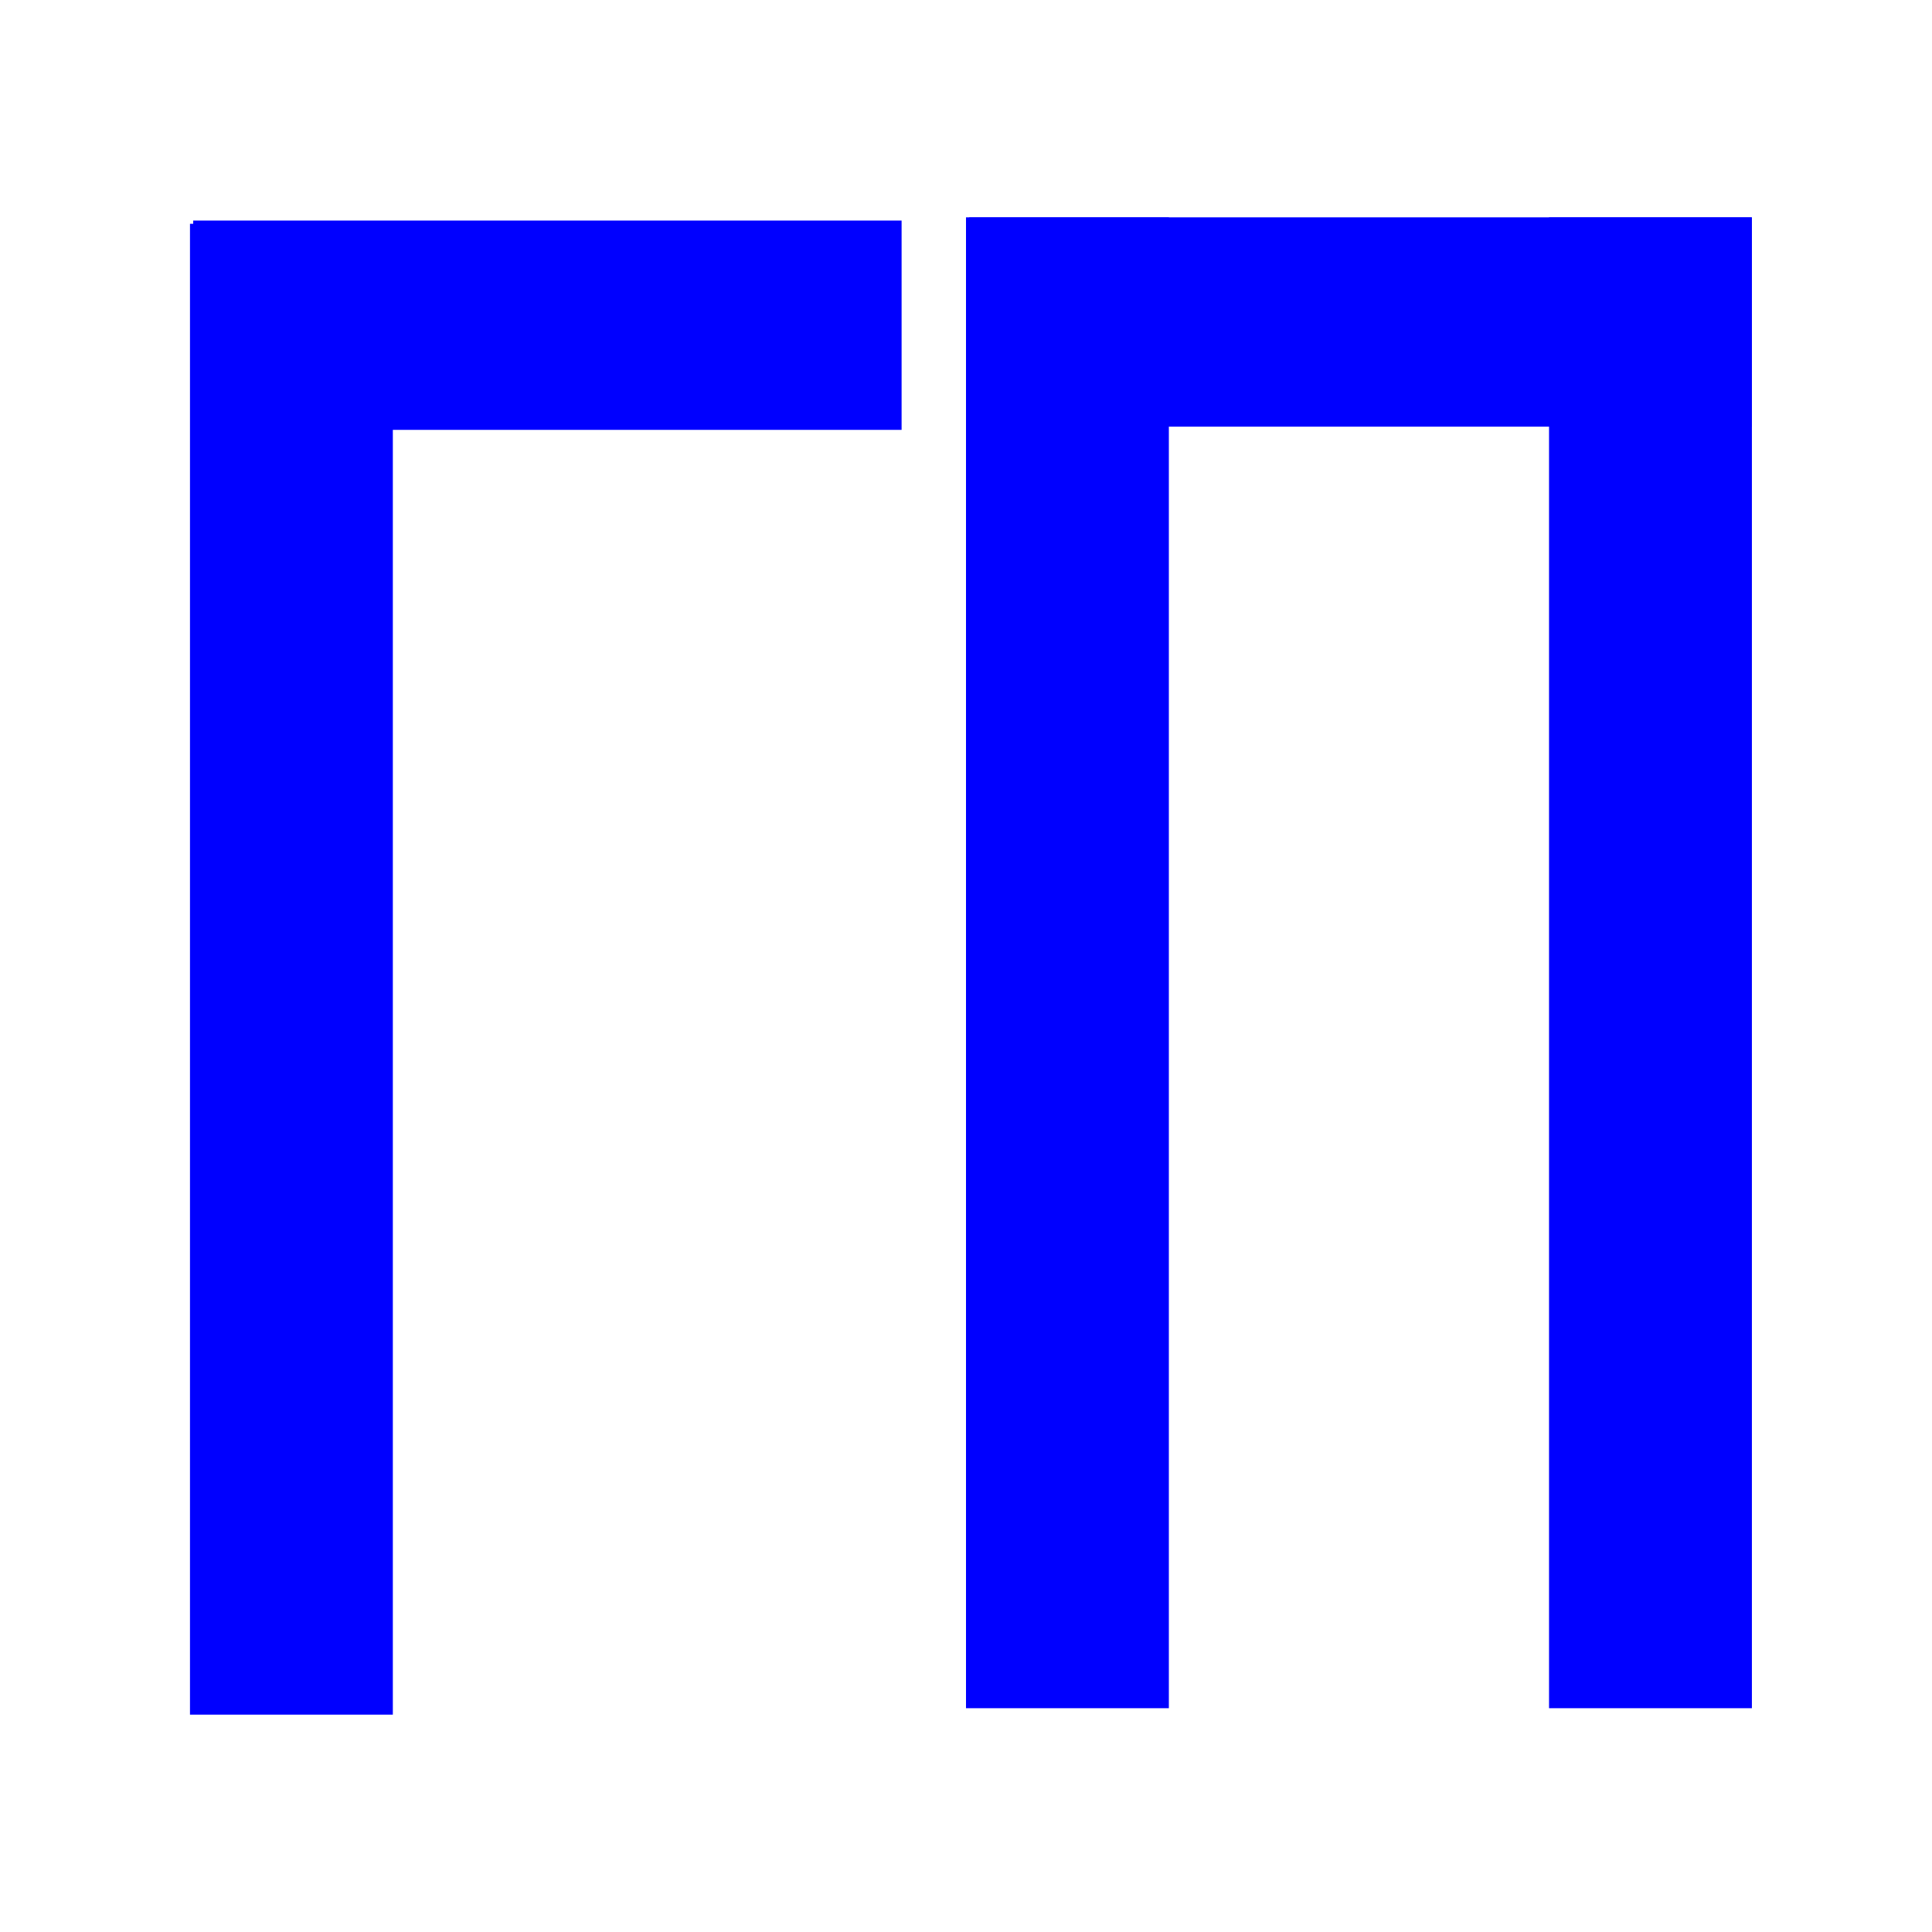
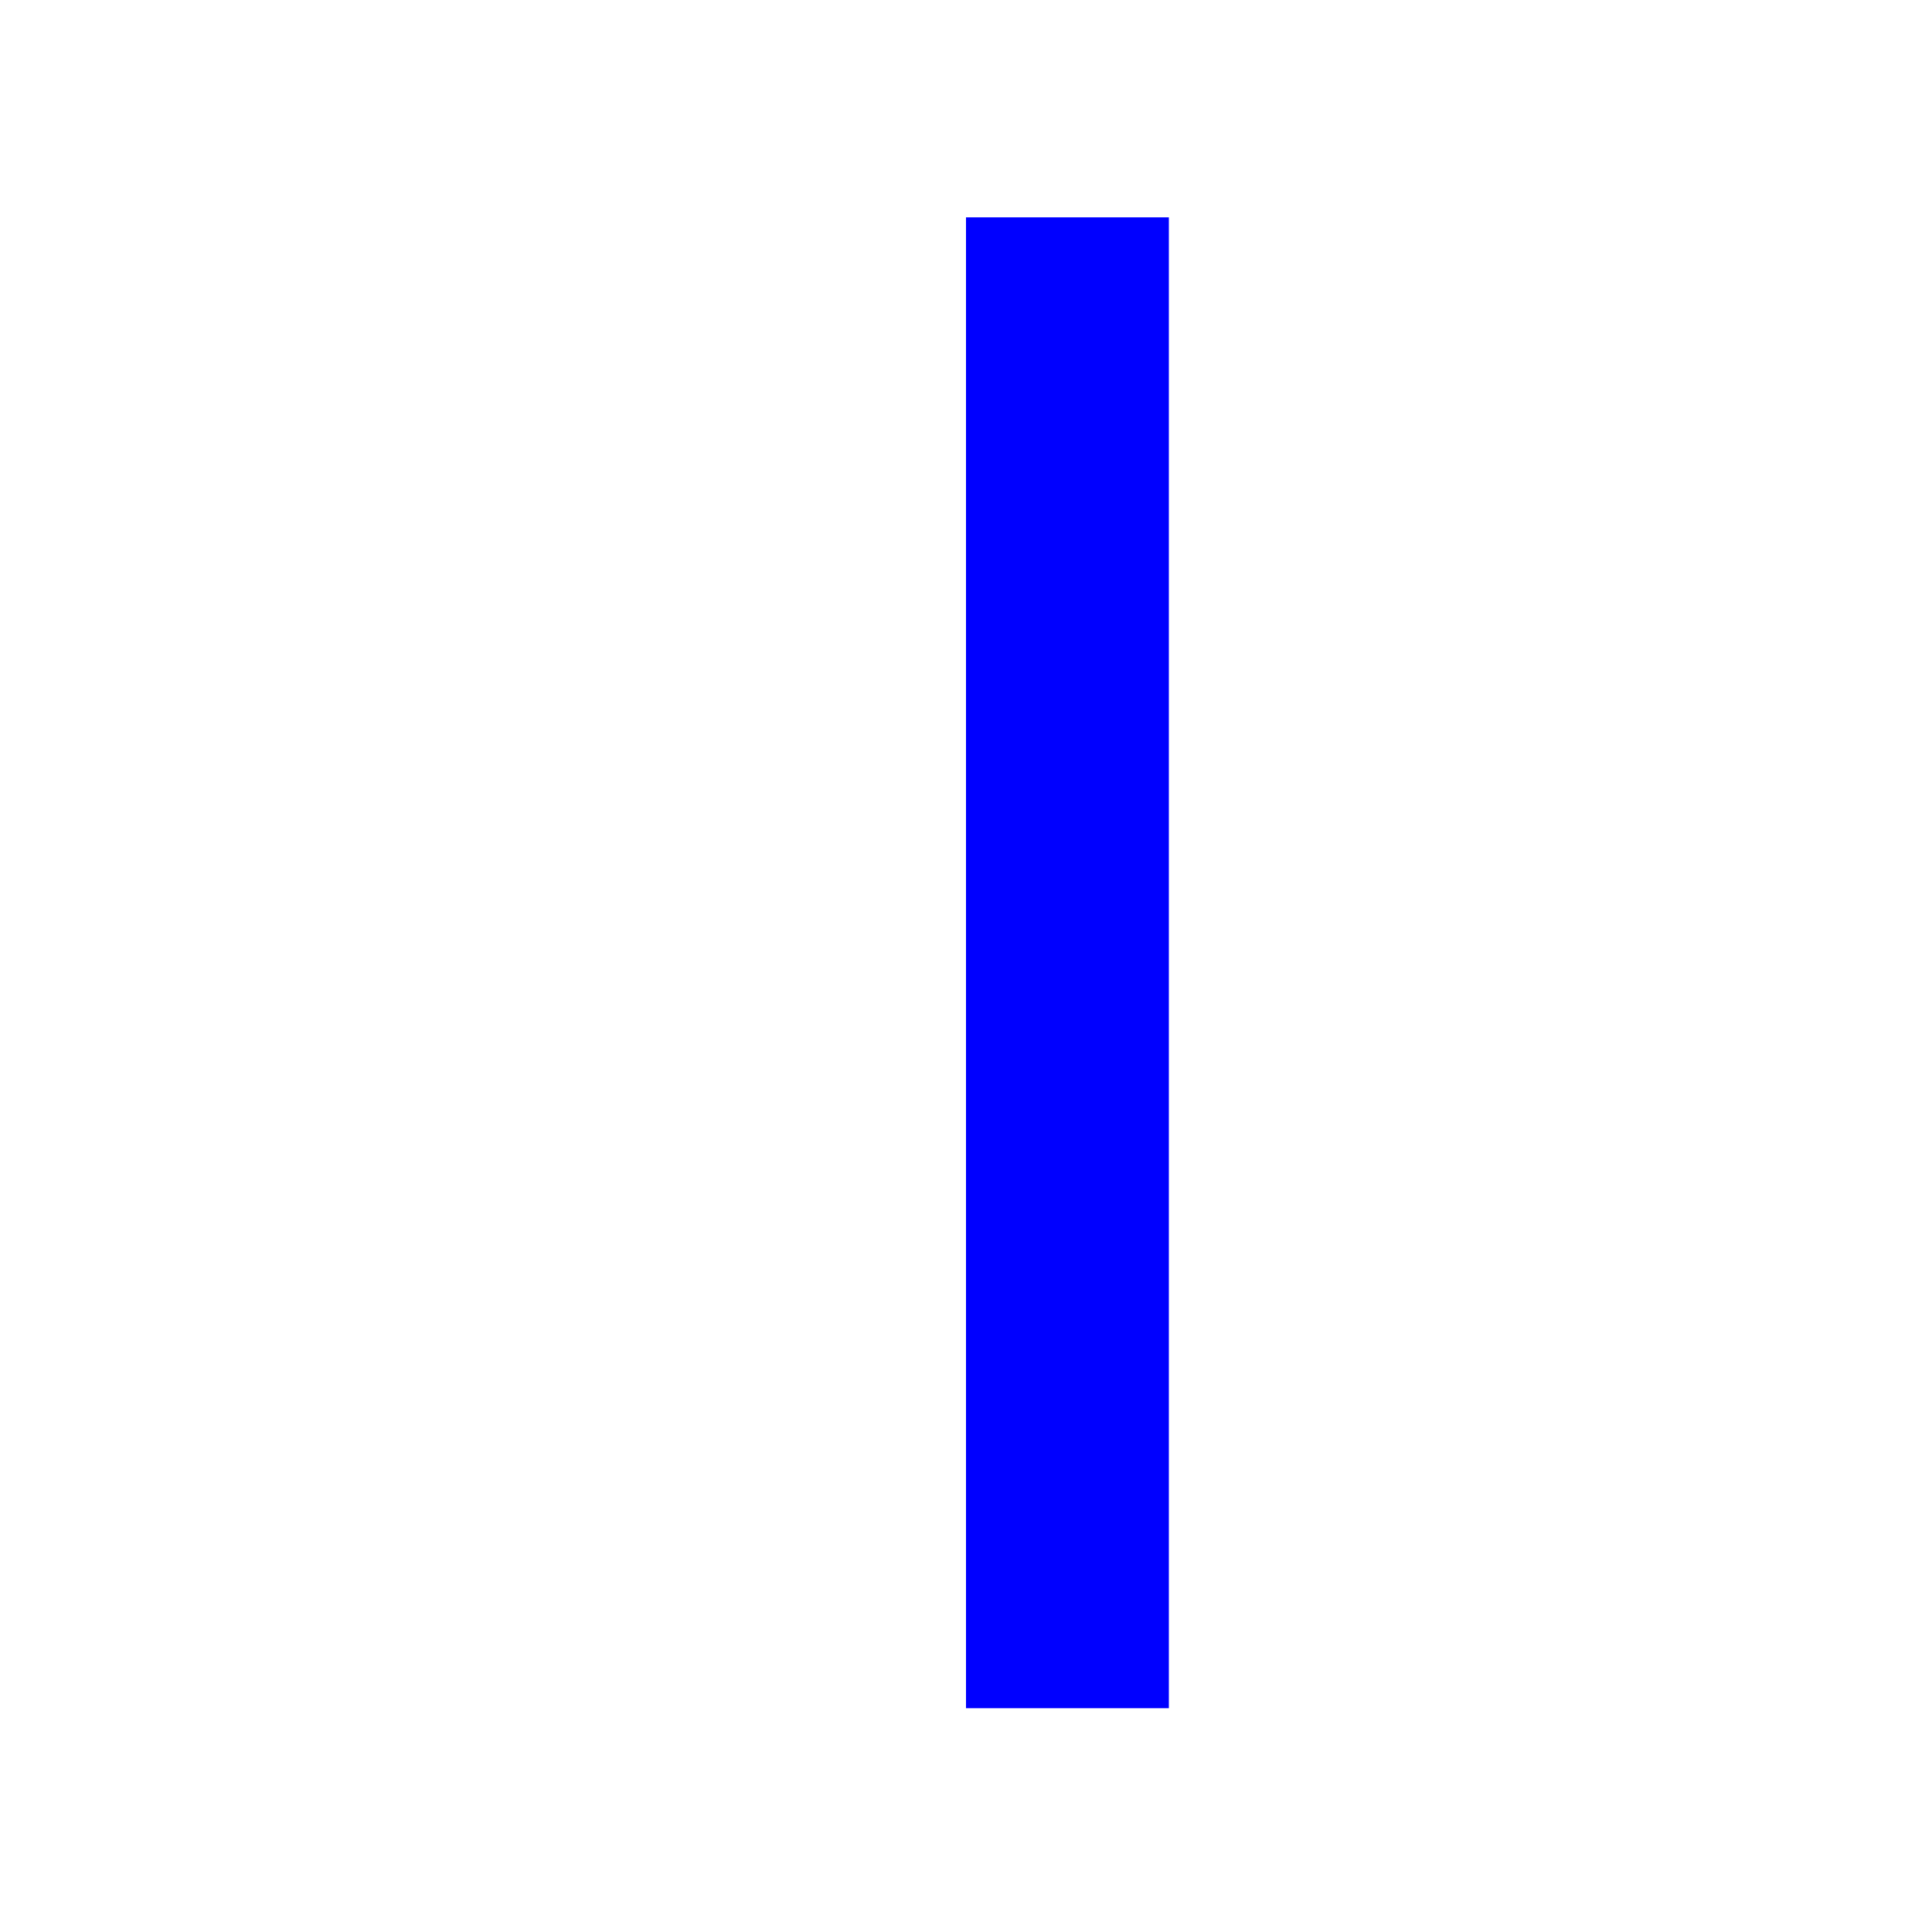
<svg xmlns="http://www.w3.org/2000/svg" width="600" height="600">
  <g>
    <title>Layer 1</title>
-     <rect stroke="#0E353B" id="svg_5" height="65" width="220" y="68.5" x="60" stroke-width="0" fill="#0000ff" />
-     <rect stroke="#0E353B" id="svg_6" height="463" width="63" y="69.5" x="59" stroke-width="0" fill="#0000ff" />
    <rect stroke="#0E353B" id="svg_8" height="463" width="63" y="67.5" x="300" stroke-width="0" fill="#0000ff" />
-     <rect stroke="#0E353B" id="svg_9" height="463" width="63" y="67.5" x="481.069" stroke-width="0" fill="#0000ff" />
-     <rect stroke="#0E353B" id="svg_12" height="65" width="243" y="67.5" x="301" stroke-width="0" fill="#0000ff" />
  </g>
</svg>